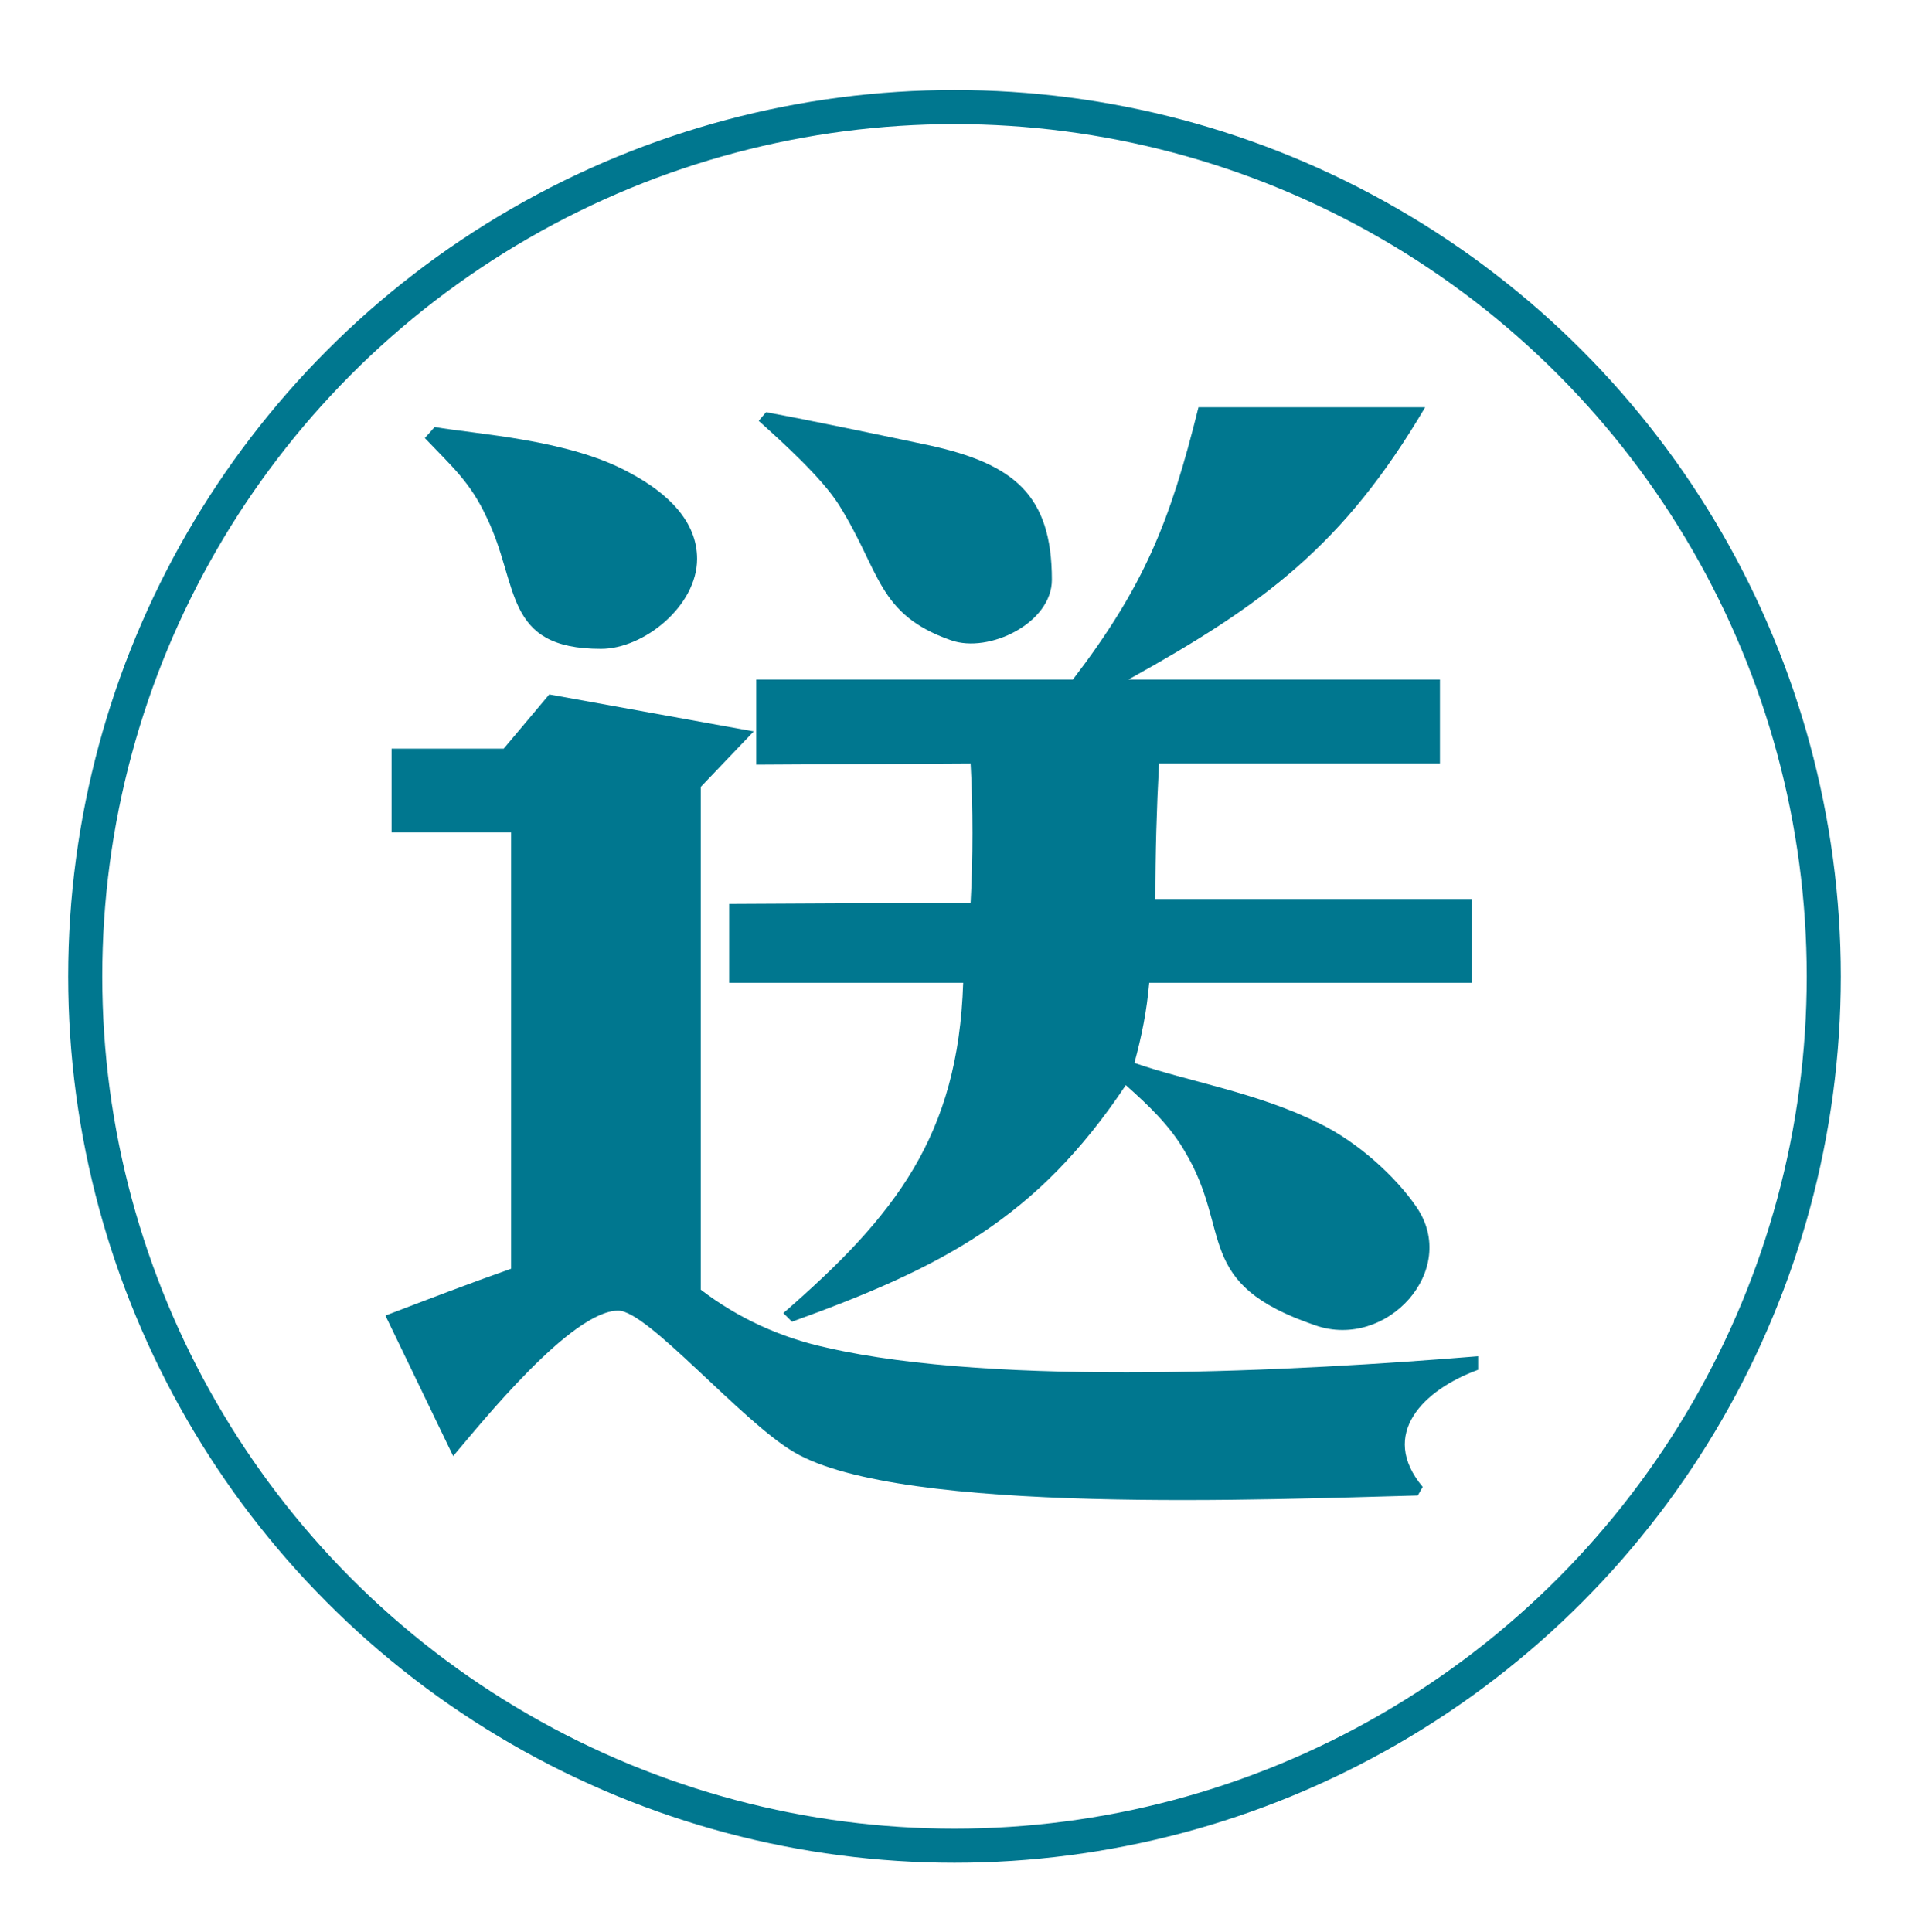
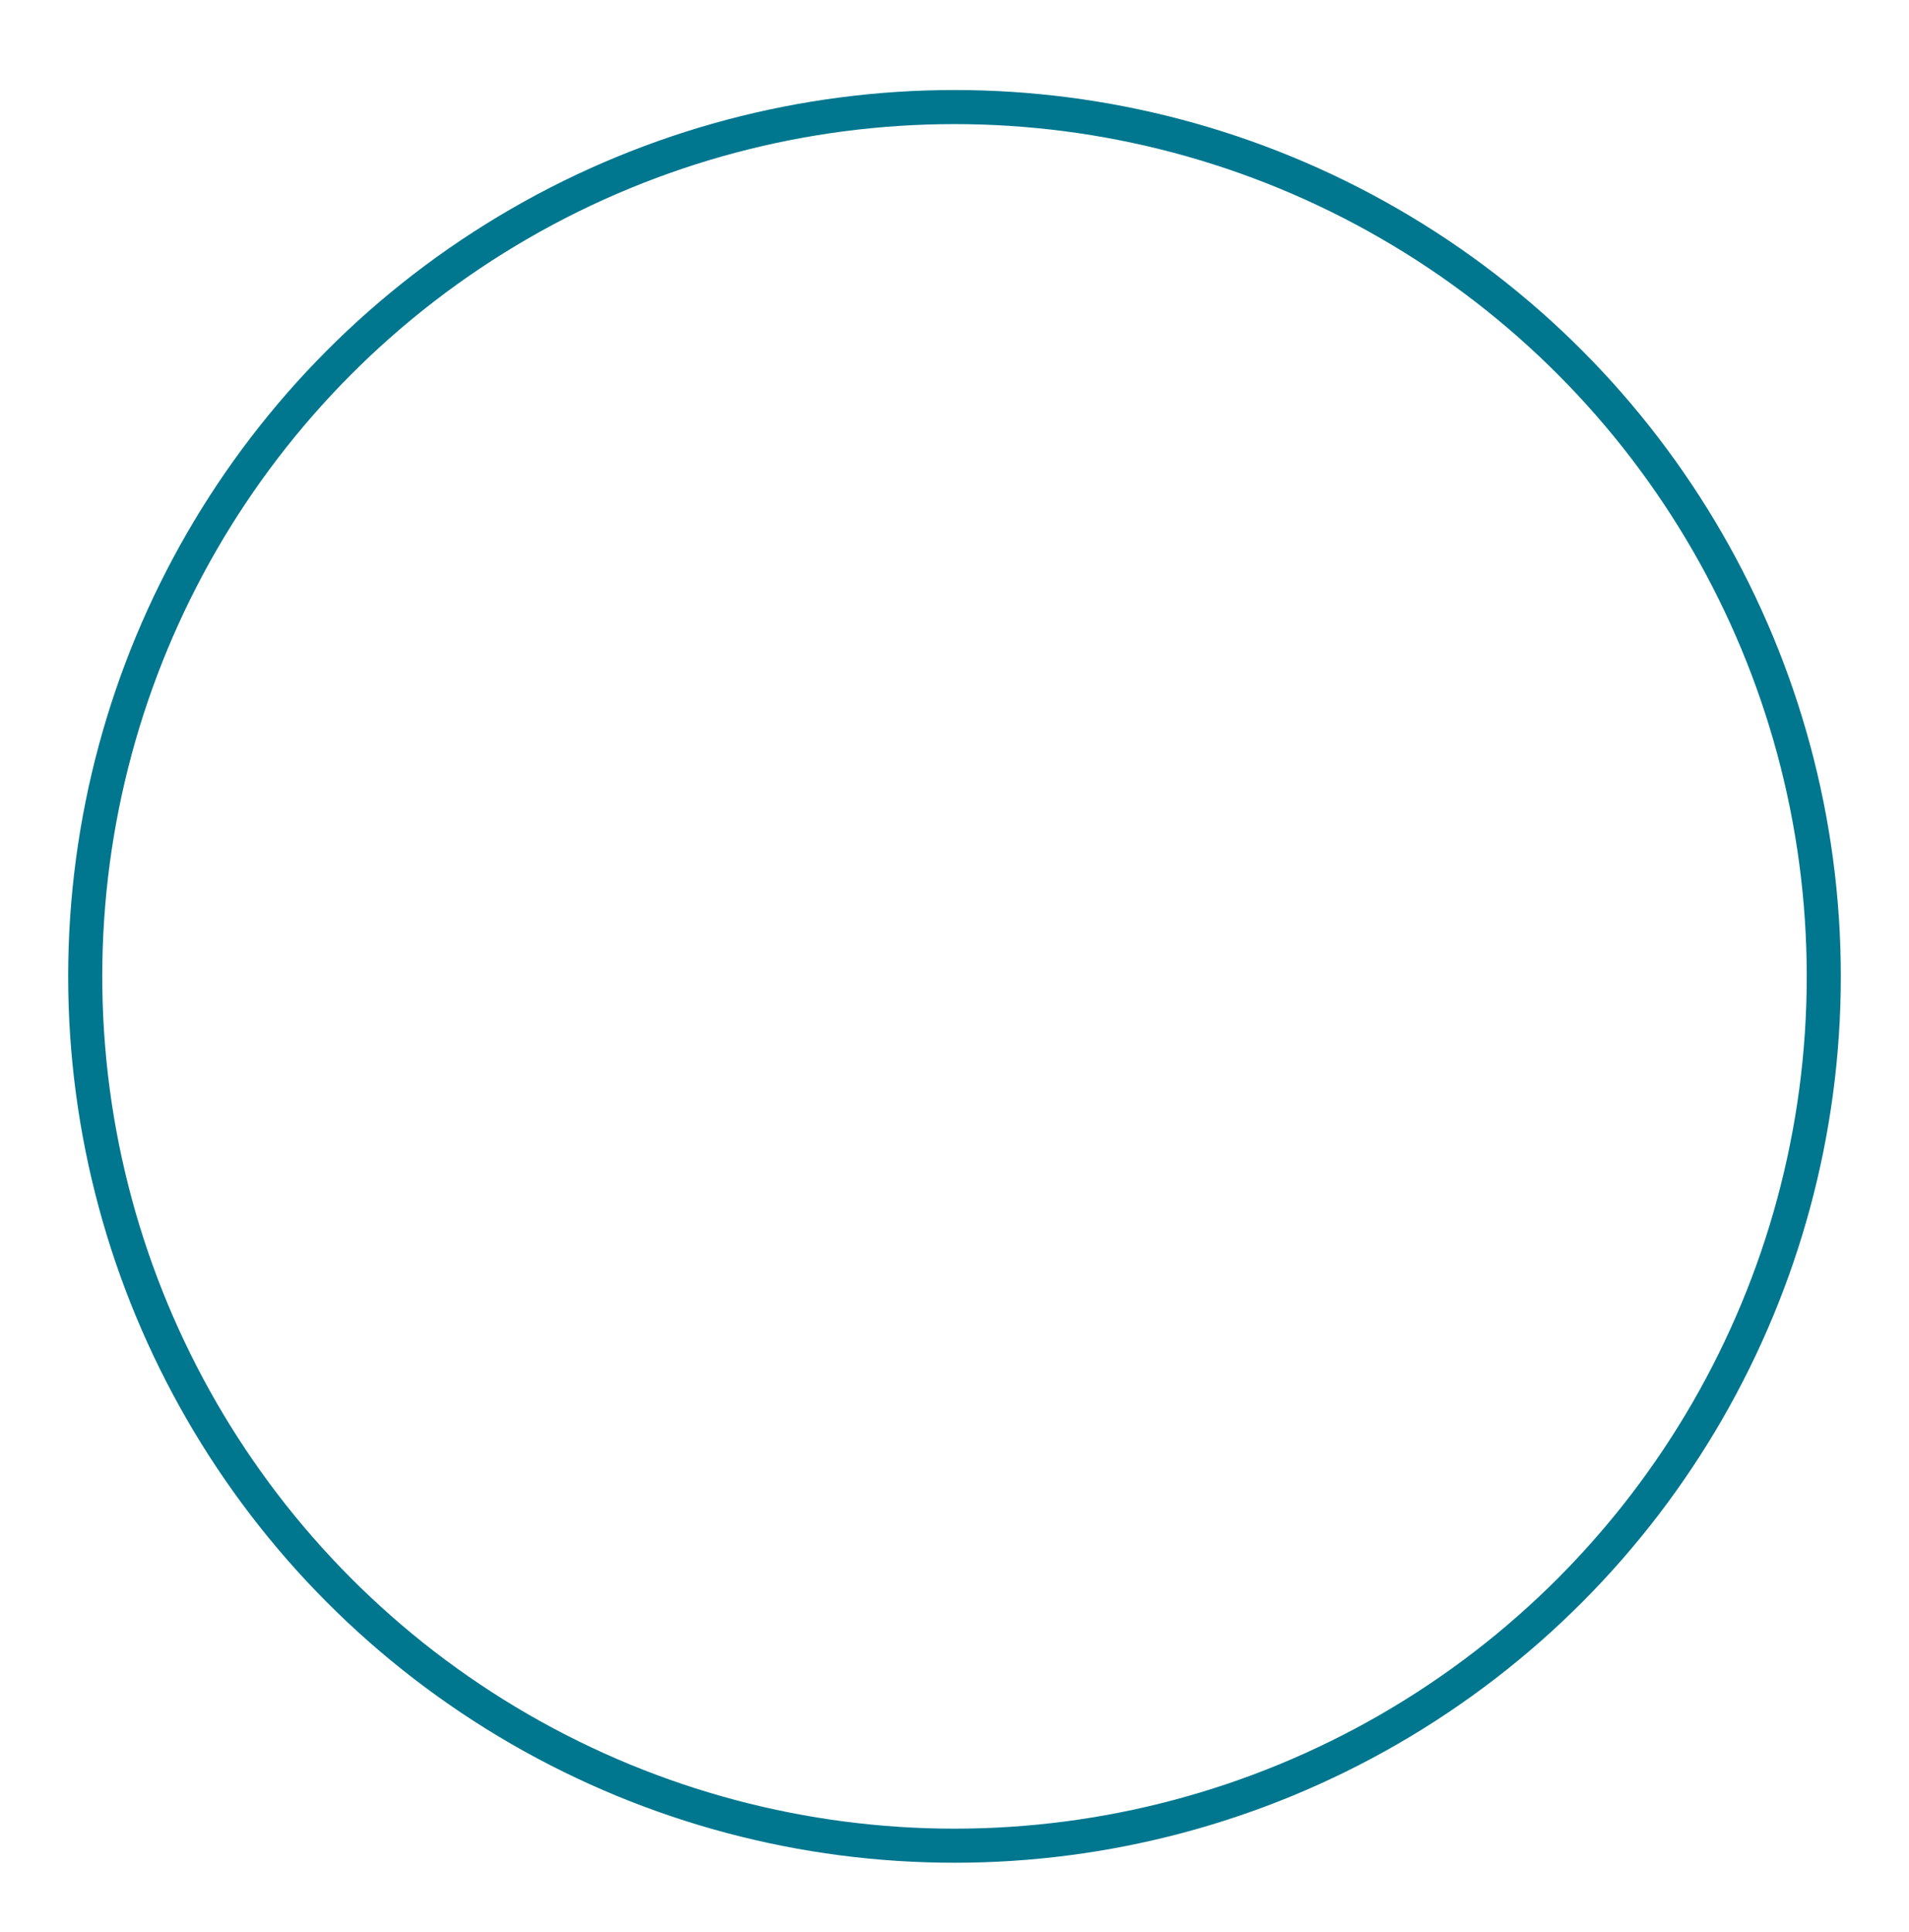
<svg xmlns="http://www.w3.org/2000/svg" width="84" height="85" viewBox="0 0 84 85" fill="none">
  <g filter="url(#filter0_d_62_124)">
    <circle cx="41" cy="41.961" r="39" fill="white" />
    <circle cx="41" cy="41.961" r="38.25" stroke="#00778F" stroke-width="1.5" />
  </g>
-   <path d="M17.23 32.941H22.163L24.169 30.555L33.167 32.182L30.836 34.622V56.746C32.462 57.994 34.36 58.861 36.365 59.295C43.9 61.03 57.127 60.325 65.041 59.675V60.271C62.656 61.139 60.65 63.091 62.602 65.423L62.385 65.802C55.989 65.965 39.672 66.67 34.956 63.904C32.625 62.549 28.505 57.668 27.204 57.668C25.144 57.668 21.187 62.603 19.94 64.067L16.959 57.885C18.802 57.18 20.645 56.475 22.488 55.825V36.628H17.23V32.941ZM42.708 39.719C42.816 37.821 42.816 35.49 42.708 33.592L33.276 33.646V29.904H47.207C50.351 25.783 51.489 22.963 52.736 17.92H62.71C59.133 23.994 55.609 26.596 49.646 29.904H63.361V33.592H51.001C50.893 35.598 50.839 37.55 50.839 39.557H64.77V43.244H50.568C50.459 44.491 50.242 45.576 49.917 46.769C52.248 47.582 55.338 48.07 58.048 49.426C59.729 50.239 61.409 51.758 62.331 53.113C64.228 55.879 61.03 59.404 57.886 58.319C52.465 56.475 54.254 54.198 52.14 50.673C51.489 49.534 50.514 48.612 49.538 47.745C45.635 53.601 41.461 55.77 34.847 58.156L34.468 57.777C39.401 53.493 42.166 49.968 42.382 43.244H32.083V39.774L42.708 39.719ZM33.709 18.137C35.769 18.517 38.859 19.168 40.919 19.601C44.605 20.415 46.285 21.77 46.285 25.512C46.285 27.41 43.521 28.766 41.84 28.169C38.588 27.03 38.751 25.132 36.907 22.204C36.148 21.011 34.468 19.493 33.384 18.517L33.709 18.137ZM18.694 19.276L19.127 18.788C20.97 19.113 25.036 19.33 27.692 20.794C29.427 21.716 30.674 22.963 30.674 24.59C30.674 26.651 28.343 28.549 26.445 28.549C22.109 28.549 22.868 25.729 21.404 22.746C20.699 21.228 19.886 20.523 18.694 19.276Z" fill="#00778F" />
  <defs>
    <filter id="filter0_d_62_124" x="0" y="0.961" width="84" height="84" filterUnits="userSpaceOnUse" color-interpolation-filters="sRGB">
      <feFlood flood-opacity="0" result="BackgroundImageFix" />
      <feColorMatrix in="SourceAlpha" type="matrix" values="0 0 0 0 0 0 0 0 0 0 0 0 0 0 0 0 0 0 127 0" result="hardAlpha" />
      <feOffset dx="1" dy="1" />
      <feGaussianBlur stdDeviation="1.5" />
      <feComposite in2="hardAlpha" operator="out" />
      <feColorMatrix type="matrix" values="0 0 0 0 0 0 0 0 0 0.467 0 0 0 0 0.561 0 0 0 0.5 0" />
      <feBlend mode="normal" in2="BackgroundImageFix" result="effect1_dropShadow_62_124" />
      <feBlend mode="normal" in="SourceGraphic" in2="effect1_dropShadow_62_124" result="shape" />
    </filter>
  </defs>
</svg>